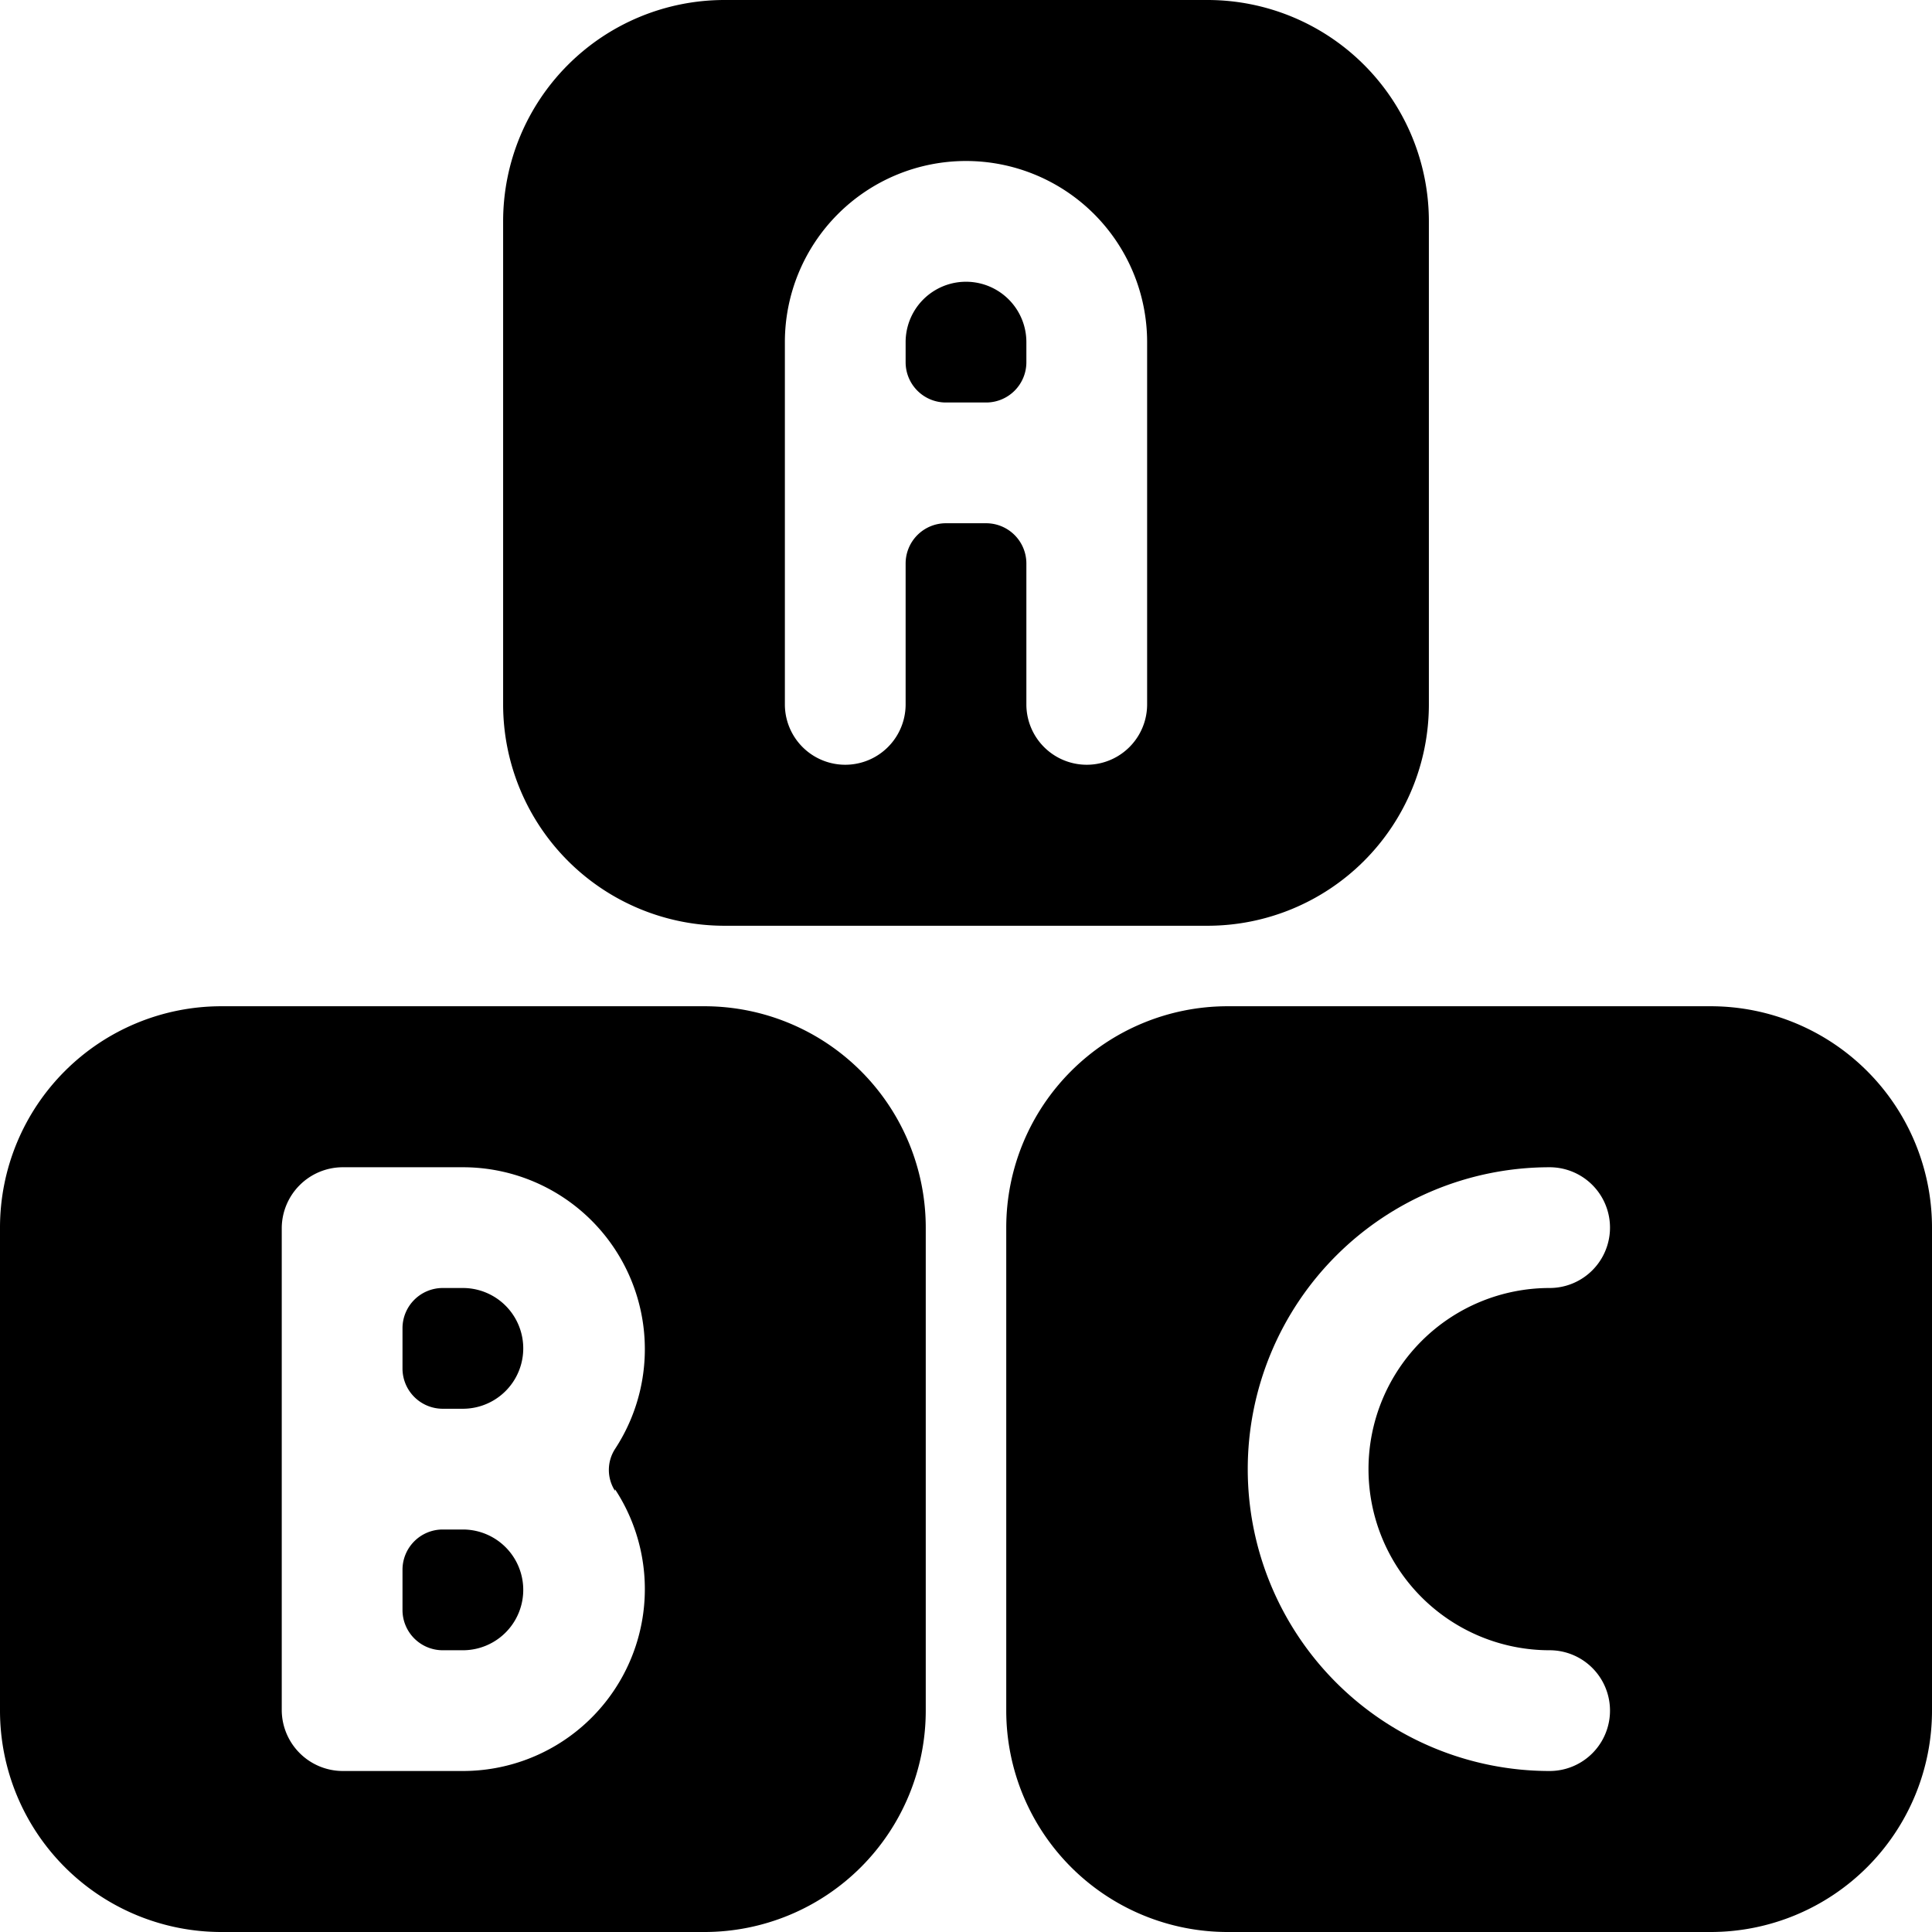
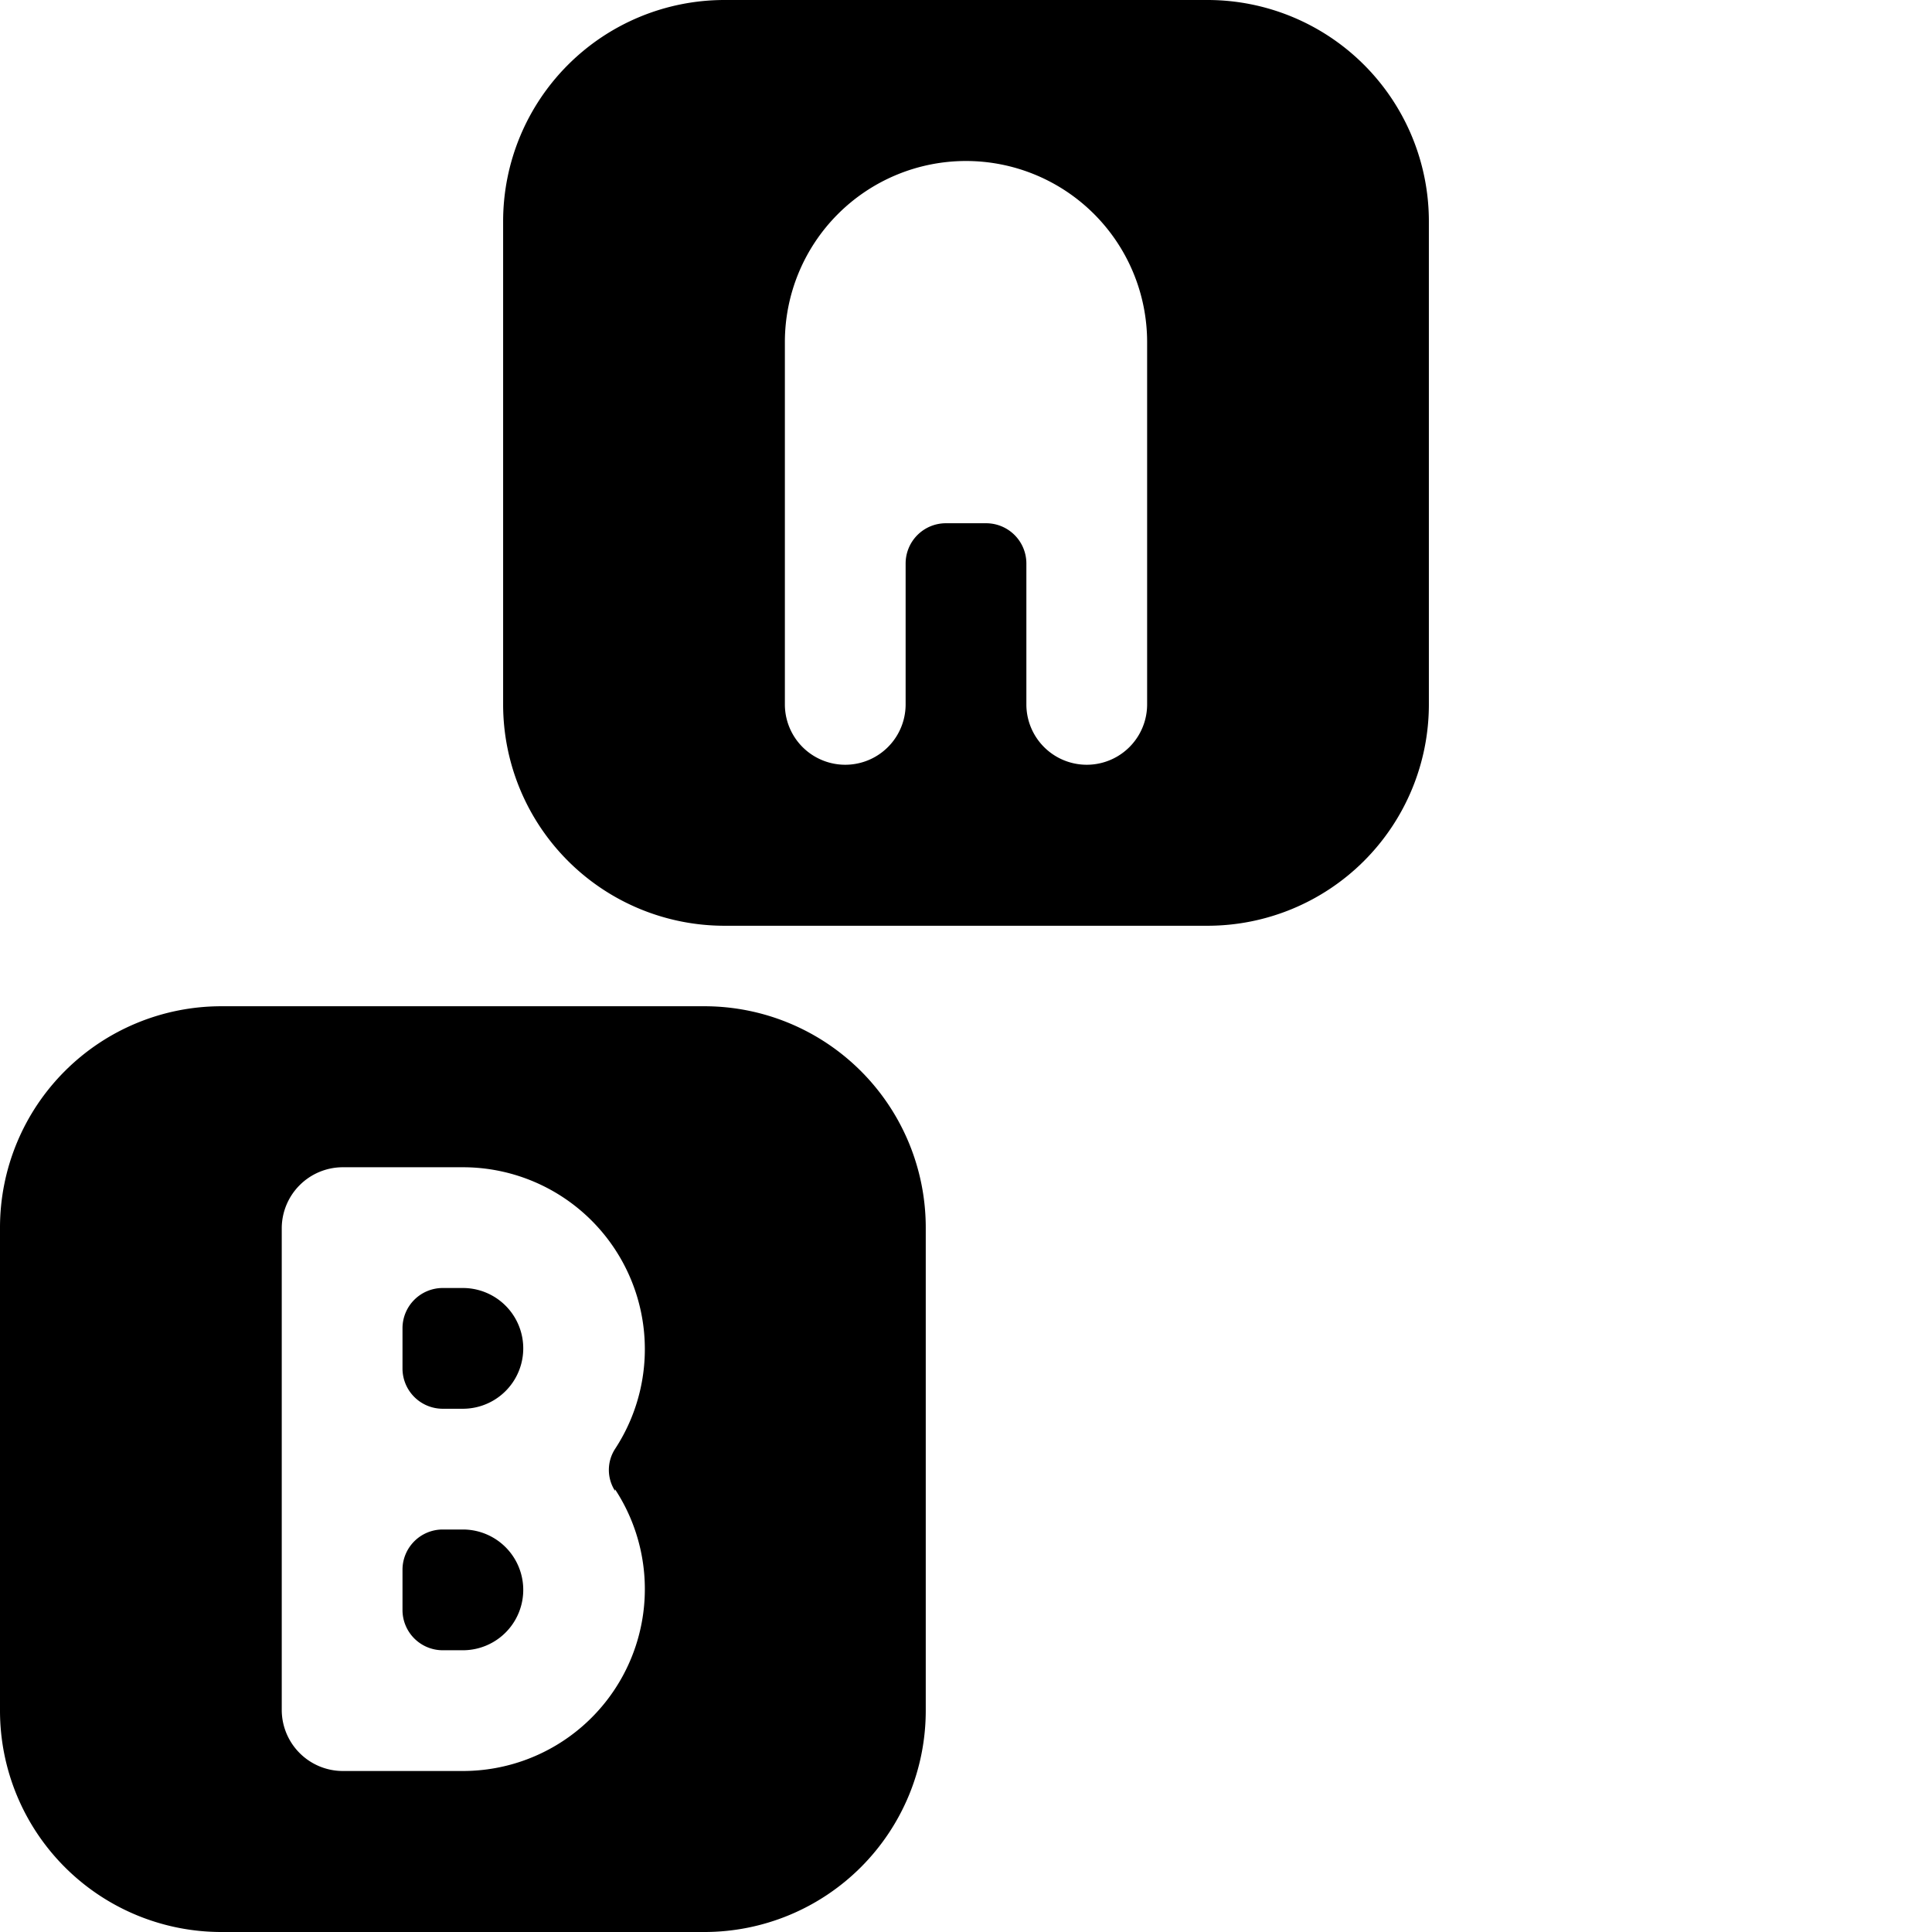
<svg xmlns="http://www.w3.org/2000/svg" viewBox="0 0 24 24">
  <g>
    <path d="M9 11.5h6a2.75 2.75 0 0 0 2.75 -2.75v-6A2.75 2.75 0 0 0 15 0H9a2.75 2.75 0 0 0 -2.75 2.75v6A2.75 2.75 0 0 0 9 11.5Zm0.75 -7.25a2.25 2.25 0 0 1 4.5 0v4.5a0.75 0.75 0 0 1 -1.5 0V7a0.5 0.5 0 0 0 -0.5 -0.5h-0.5a0.5 0.5 0 0 0 -0.5 0.5v1.75a0.75 0.75 0 0 1 -1.5 0Z" fill="#000000" stroke-width="1" />
-     <path d="M11.75 5h0.5a0.5 0.5 0 0 0 0.5 -0.5v-0.25a0.75 0.75 0 0 0 -1.5 0v0.25a0.5 0.5 0 0 0 0.5 0.5Z" fill="#000000" stroke-width="1" />
    <path d="M8.75 12.5h-6A2.75 2.75 0 0 0 0 15.25v6A2.75 2.75 0 0 0 2.75 24h6a2.75 2.75 0 0 0 2.75 -2.75v-6a2.75 2.75 0 0 0 -2.75 -2.75Zm-1.11 6A2.26 2.26 0 0 1 5.75 22h-1.5a0.76 0.76 0 0 1 -0.75 -0.75v-6a0.76 0.76 0 0 1 0.75 -0.75h1.5A2.26 2.26 0 0 1 7.64 18a0.48 0.48 0 0 0 0 0.52Z" fill="#000000" stroke-width="1" />
    <path d="M5.75 19H5.5a0.5 0.5 0 0 0 -0.5 0.5v0.5a0.5 0.5 0 0 0 0.5 0.5h0.25a0.75 0.75 0 0 0 0 -1.5Z" fill="#000000" stroke-width="1" />
    <path d="M5.75 16H5.5a0.5 0.5 0 0 0 -0.5 0.5v0.5a0.5 0.5 0 0 0 0.5 0.5h0.25a0.75 0.75 0 0 0 0 -1.5Z" fill="#000000" stroke-width="1" />
-     <path d="M21.25 12.5h-6a2.75 2.75 0 0 0 -2.75 2.75v6A2.75 2.75 0 0 0 15.25 24h6A2.75 2.75 0 0 0 24 21.25v-6a2.75 2.75 0 0 0 -2.75 -2.75Zm-2 8a0.75 0.75 0 0 1 0 1.5 3.75 3.75 0 0 1 0 -7.5 0.75 0.75 0 0 1 0 1.5 2.25 2.25 0 0 0 0 4.5Z" fill="#000000" stroke-width="1" />
  </g>
</svg>